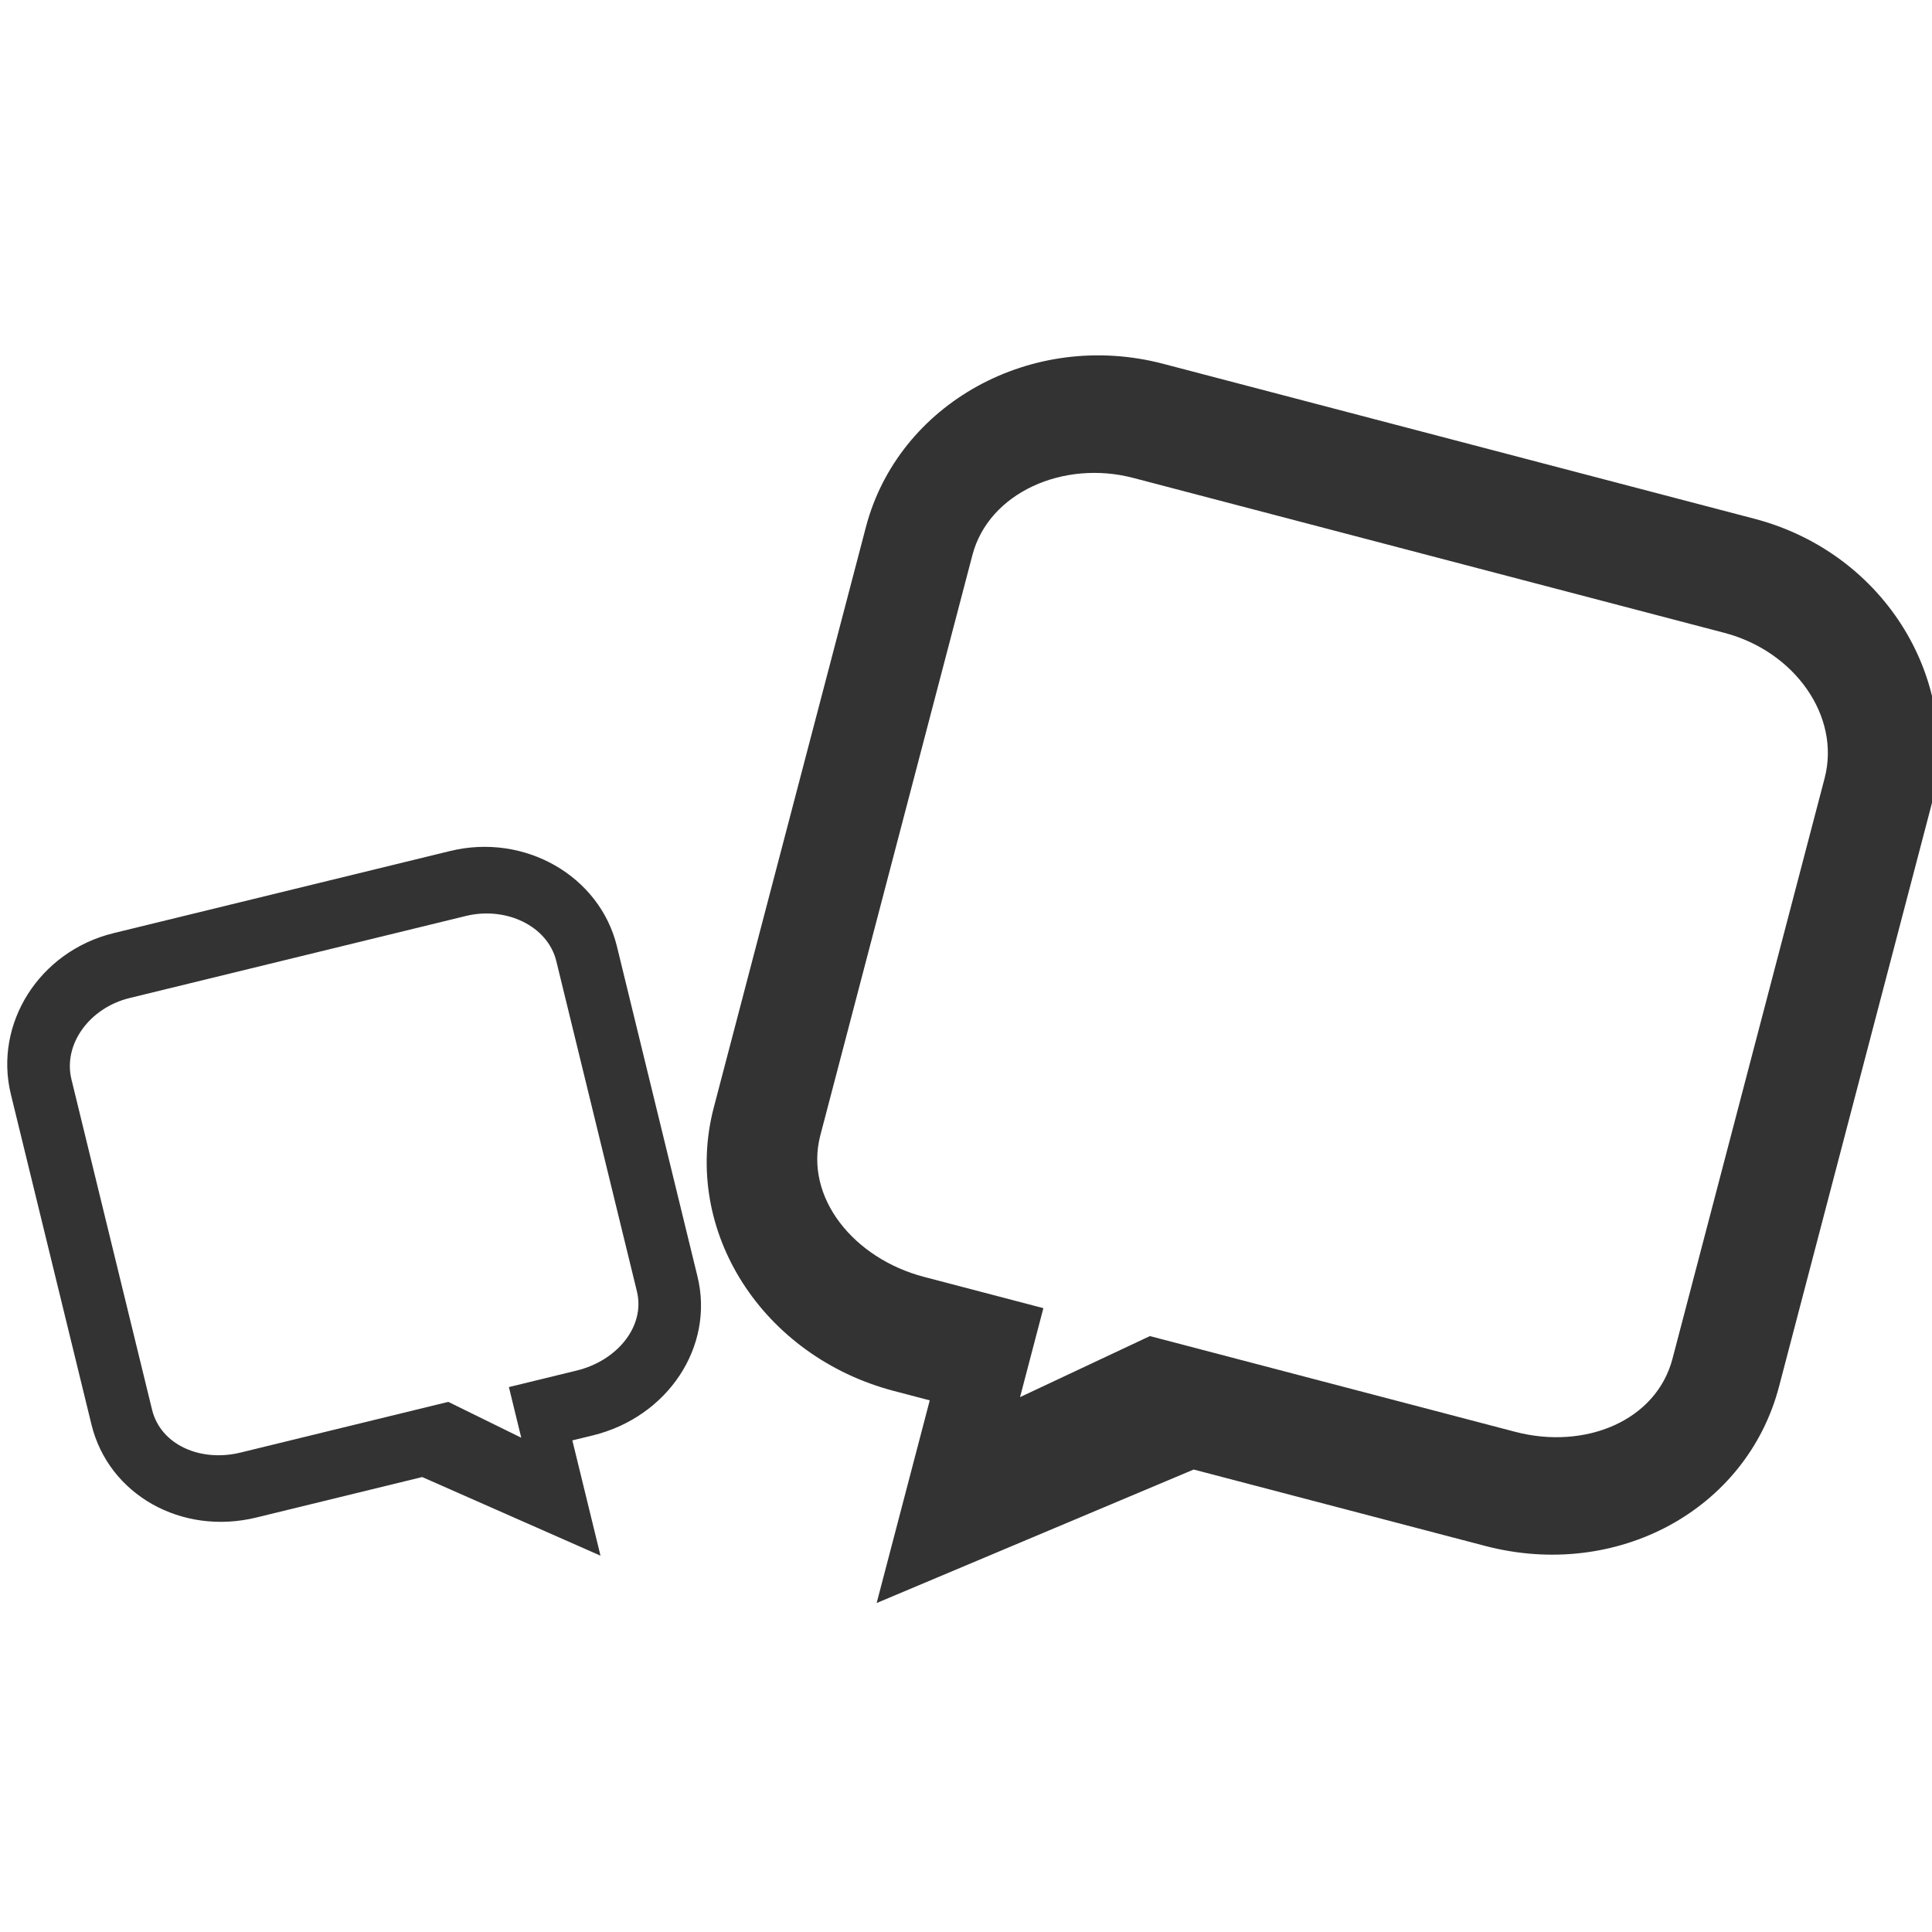
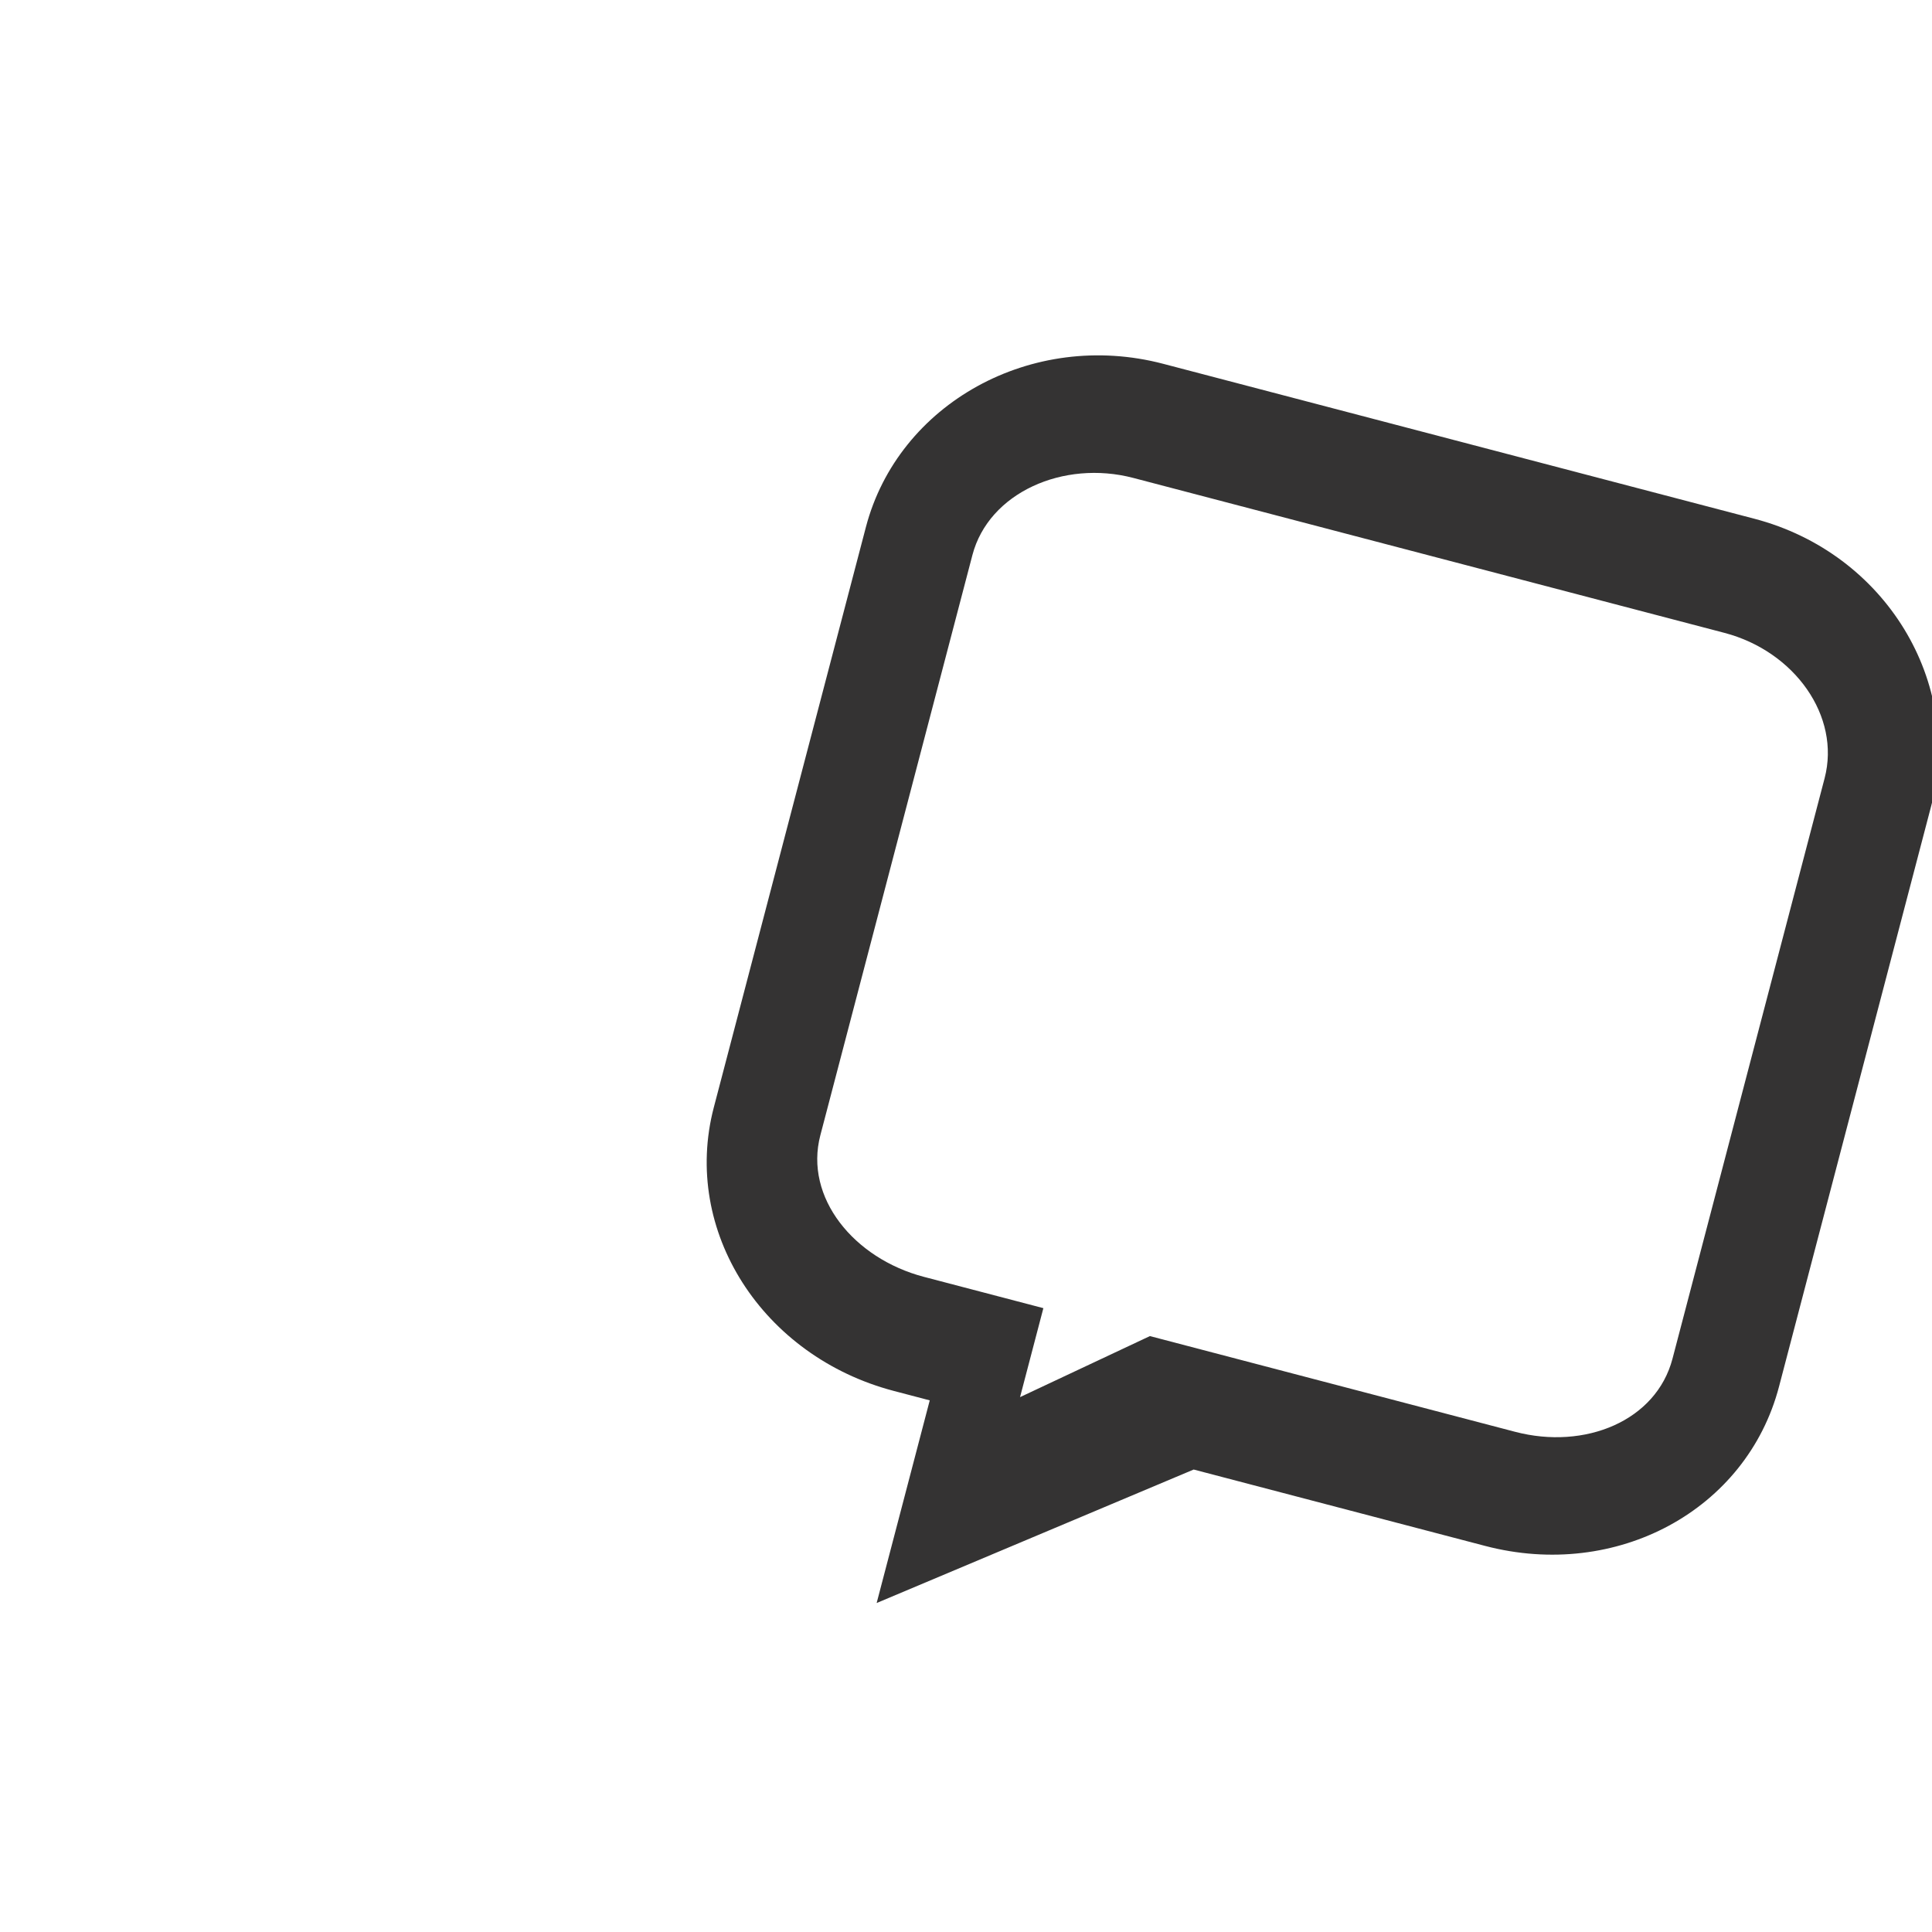
<svg xmlns="http://www.w3.org/2000/svg" version="1.1" id="Layer_1" x="0px" y="0px" width="500px" height="500px" viewBox="0 0 500 500" enable-background="new 0 0 500 500" xml:space="preserve">
  <path fill="#343333" d="M454.04,134.252l-153.008-40.1c-33.988-8.909-68.552,10.264-76.937,42.253l-39.361,150.184  c-8.383,31.99,12.638,64.487,46.627,73.393l9.256,2.431l-13.742,52.445l82.047-34.545l75.443,19.771  c33.992,8.91,67.661-9.251,76.046-41.242l39.358-150.182C508.158,176.668,488.028,143.162,454.04,134.252 M432.845,351.616  c-4.22,16.106-22.628,23.68-40.74,18.933l-94.511-24.771l-33.607,15.799l6.037-23.027l-30.919-8.101  c-18.105-4.746-31.019-20.527-26.802-36.636l39.361-150.18c4.224-16.109,23.521-24.689,41.627-19.946l153.007,40.103  c18.105,4.747,30.128,21.535,25.904,37.643L432.845,351.616z" />
-   <path fill="#343333" d="M2.811,283.195l20.854,85.445c4.441,18.199,23.338,28.812,42.676,24.092l42.924-10.475l46.144,20.354  l-7.284-29.841l5.273-1.282c19.338-4.721,31.555-22.925,27.113-41.127l-20.852-85.448c-4.445-18.202-23.835-29.392-43.174-24.671  l-87.054,21.242C10.093,246.206-1.628,264.994,2.811,283.195 M18.495,279.364c-2.233-9.162,4.735-18.56,15.039-21.073l87.053-21.243  c10.299-2.515,21.152,2.532,23.387,11.696l20.854,85.446c2.235,9.163-5.233,17.979-15.532,20.493l-17.595,4.291l3.199,13.104  l-18.886-9.276L62.24,375.926c-10.298,2.518-20.654-1.949-22.891-11.11L18.495,279.364z" />
</svg>